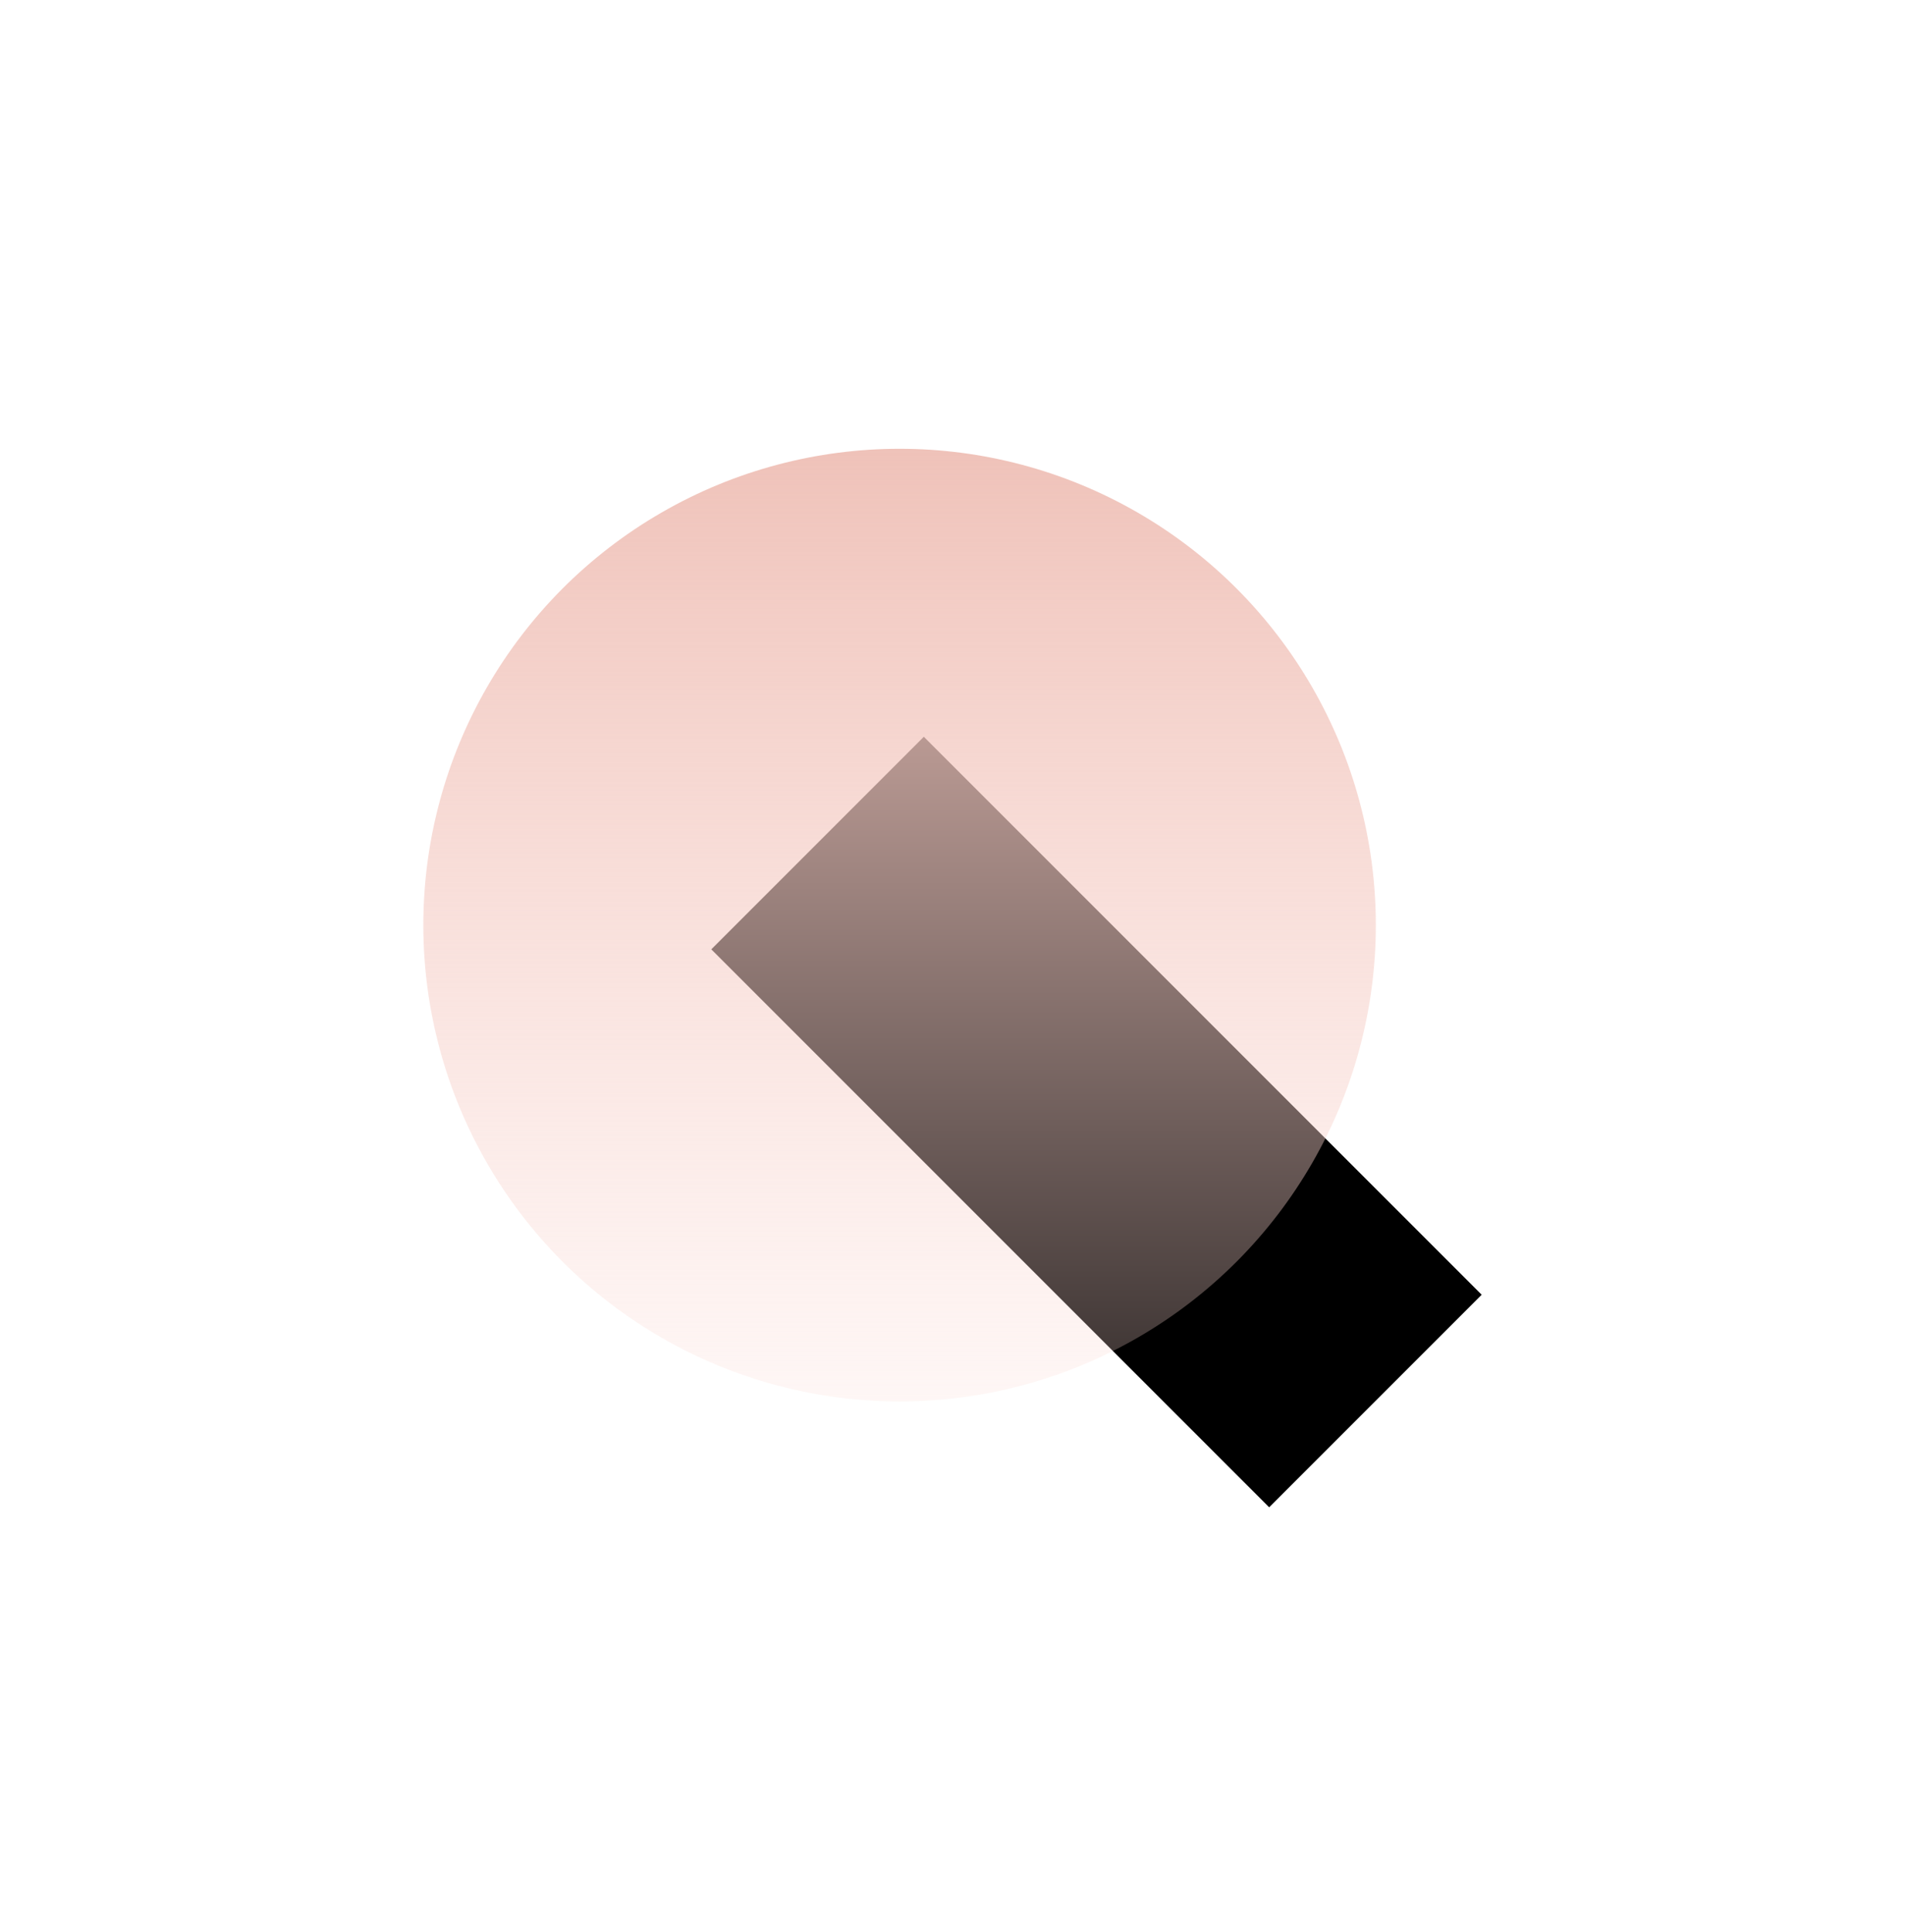
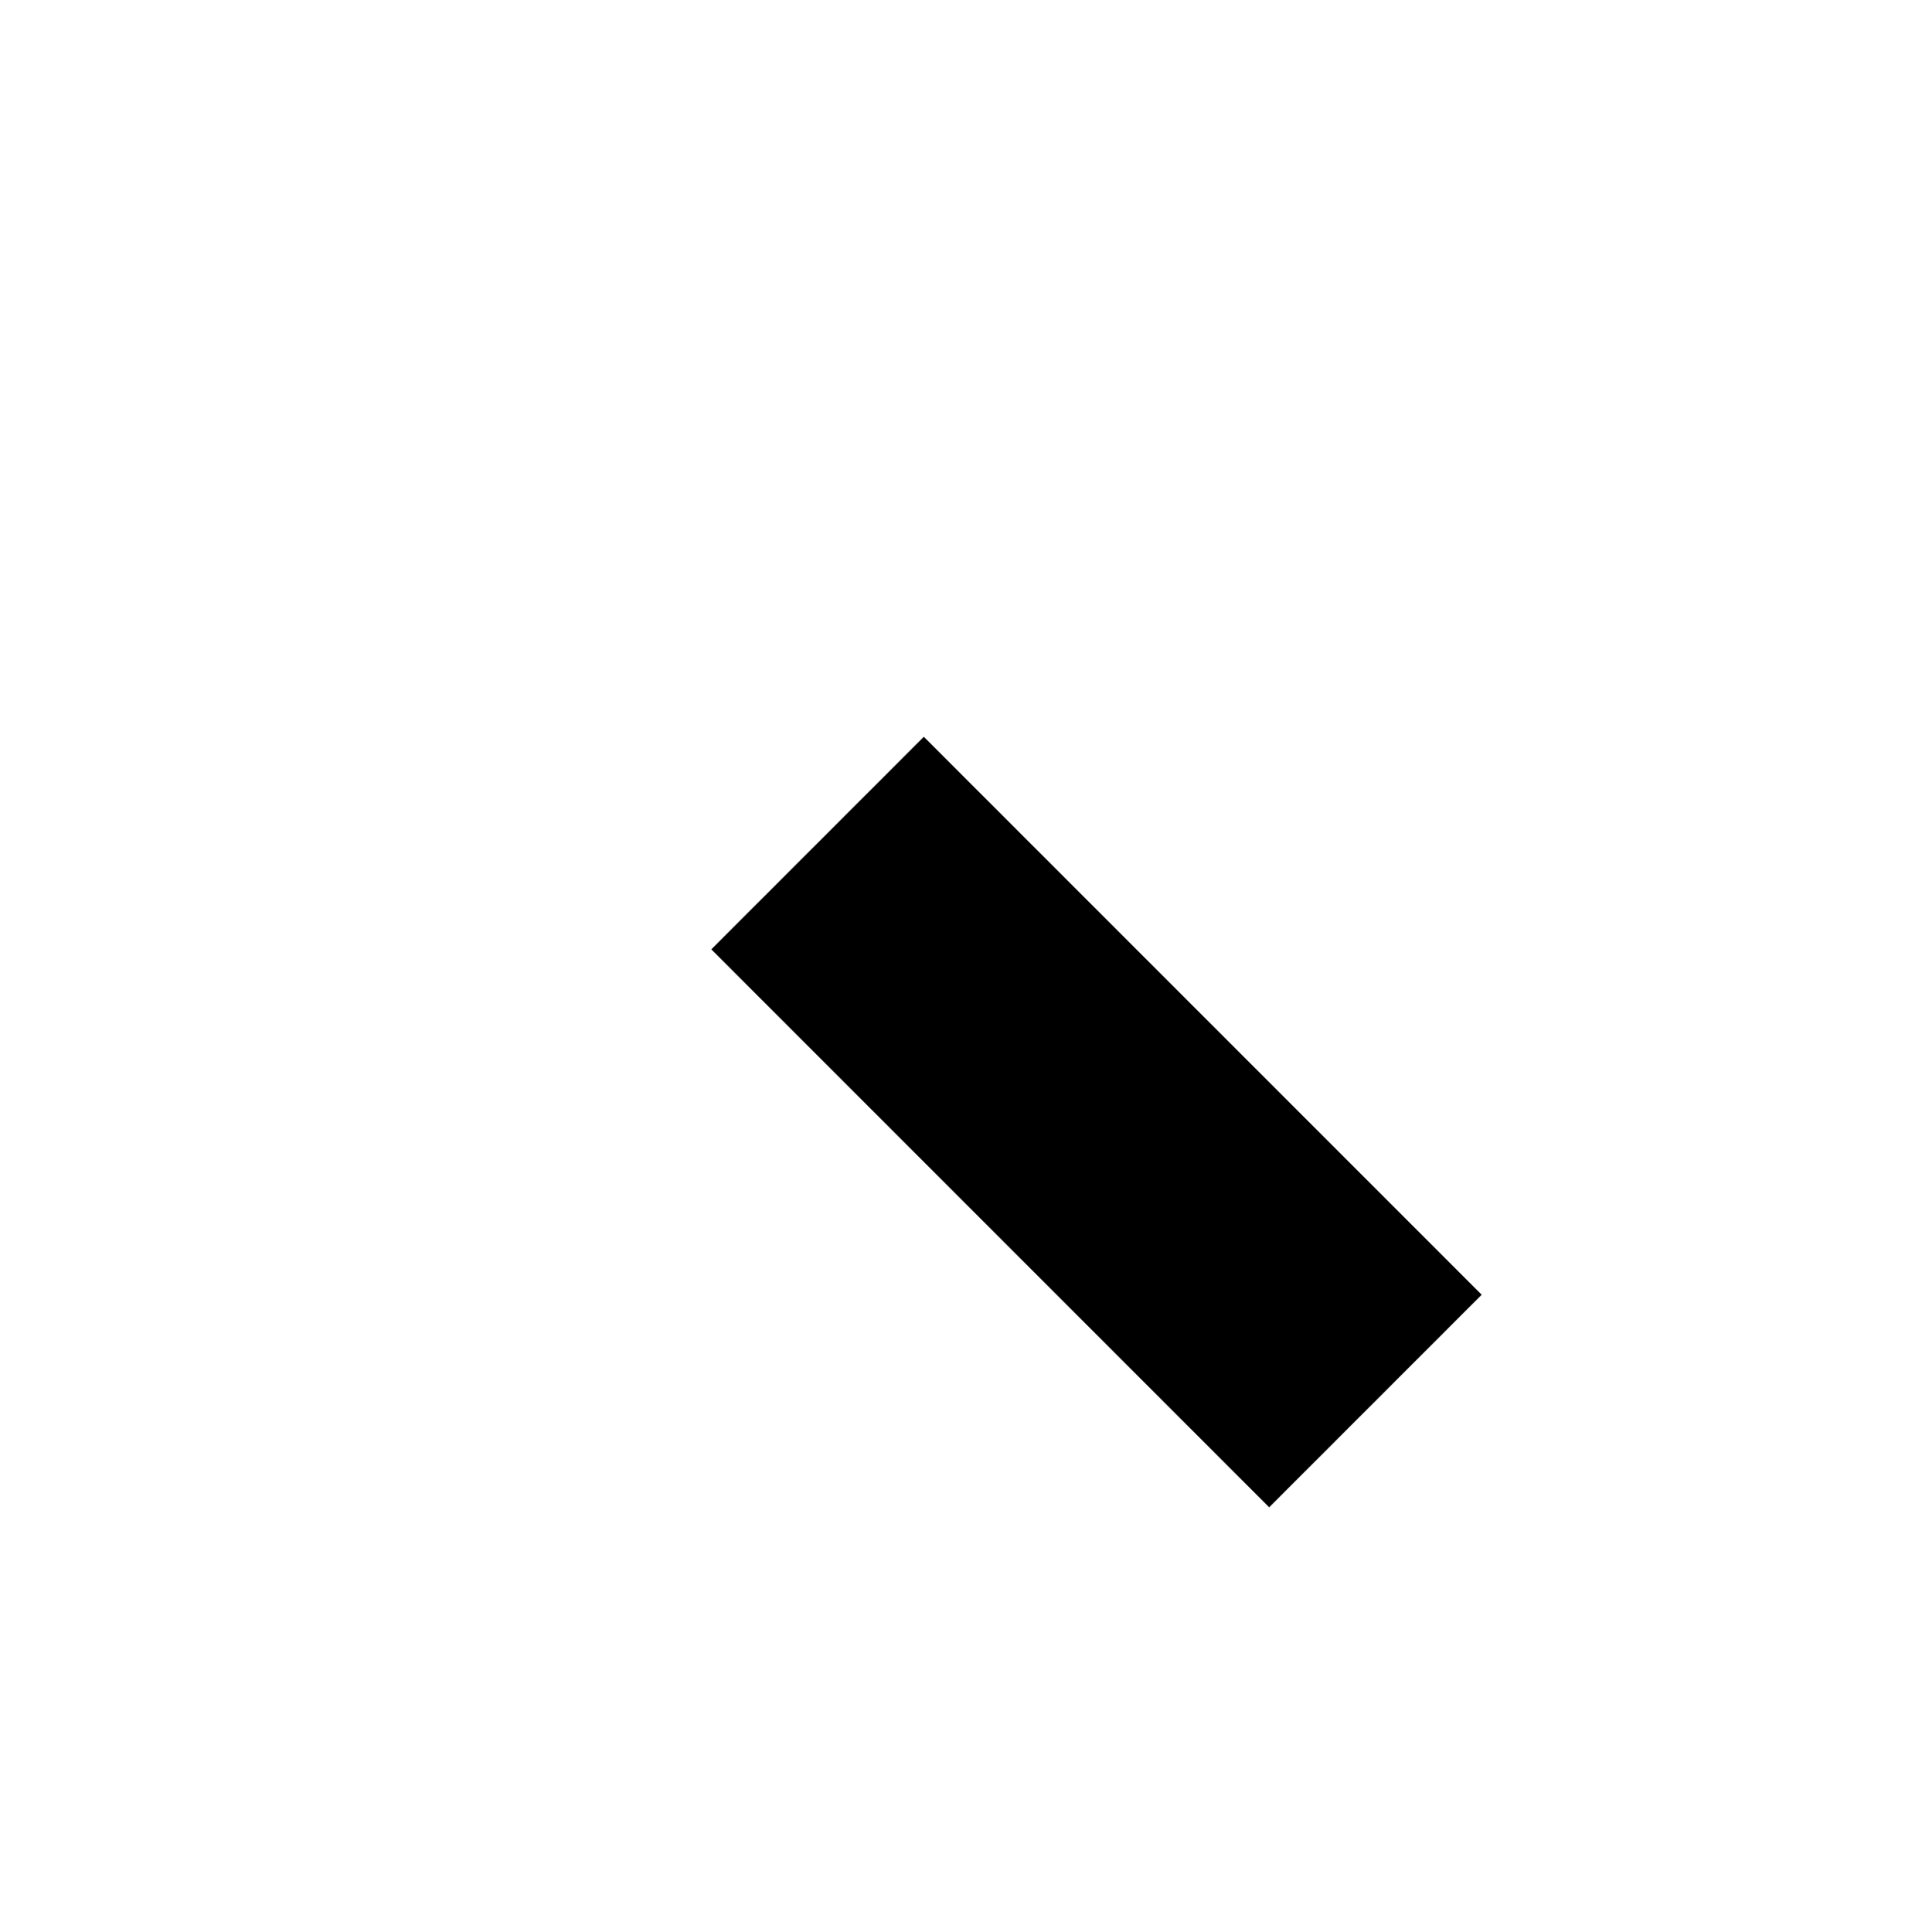
<svg xmlns="http://www.w3.org/2000/svg" width="72" height="73" viewBox="0 0 72 73" fill="none">
  <rect x="26.884" y="35.874" width="11.359" height="29.818" transform="rotate(-45 26.884 35.874)" fill="black" />
-   <circle cx="34" cy="34.959" r="18" fill="url(#paint0_linear)" />
  <defs>
    <linearGradient id="paint0_linear" x1="34" y1="16.959" x2="34" y2="52.959" gradientUnits="userSpaceOnUse">
      <stop stop-color="#EFC2B9" />
      <stop offset="1" stop-color="#FBD8D2" stop-opacity="0.22" />
    </linearGradient>
  </defs>
</svg>